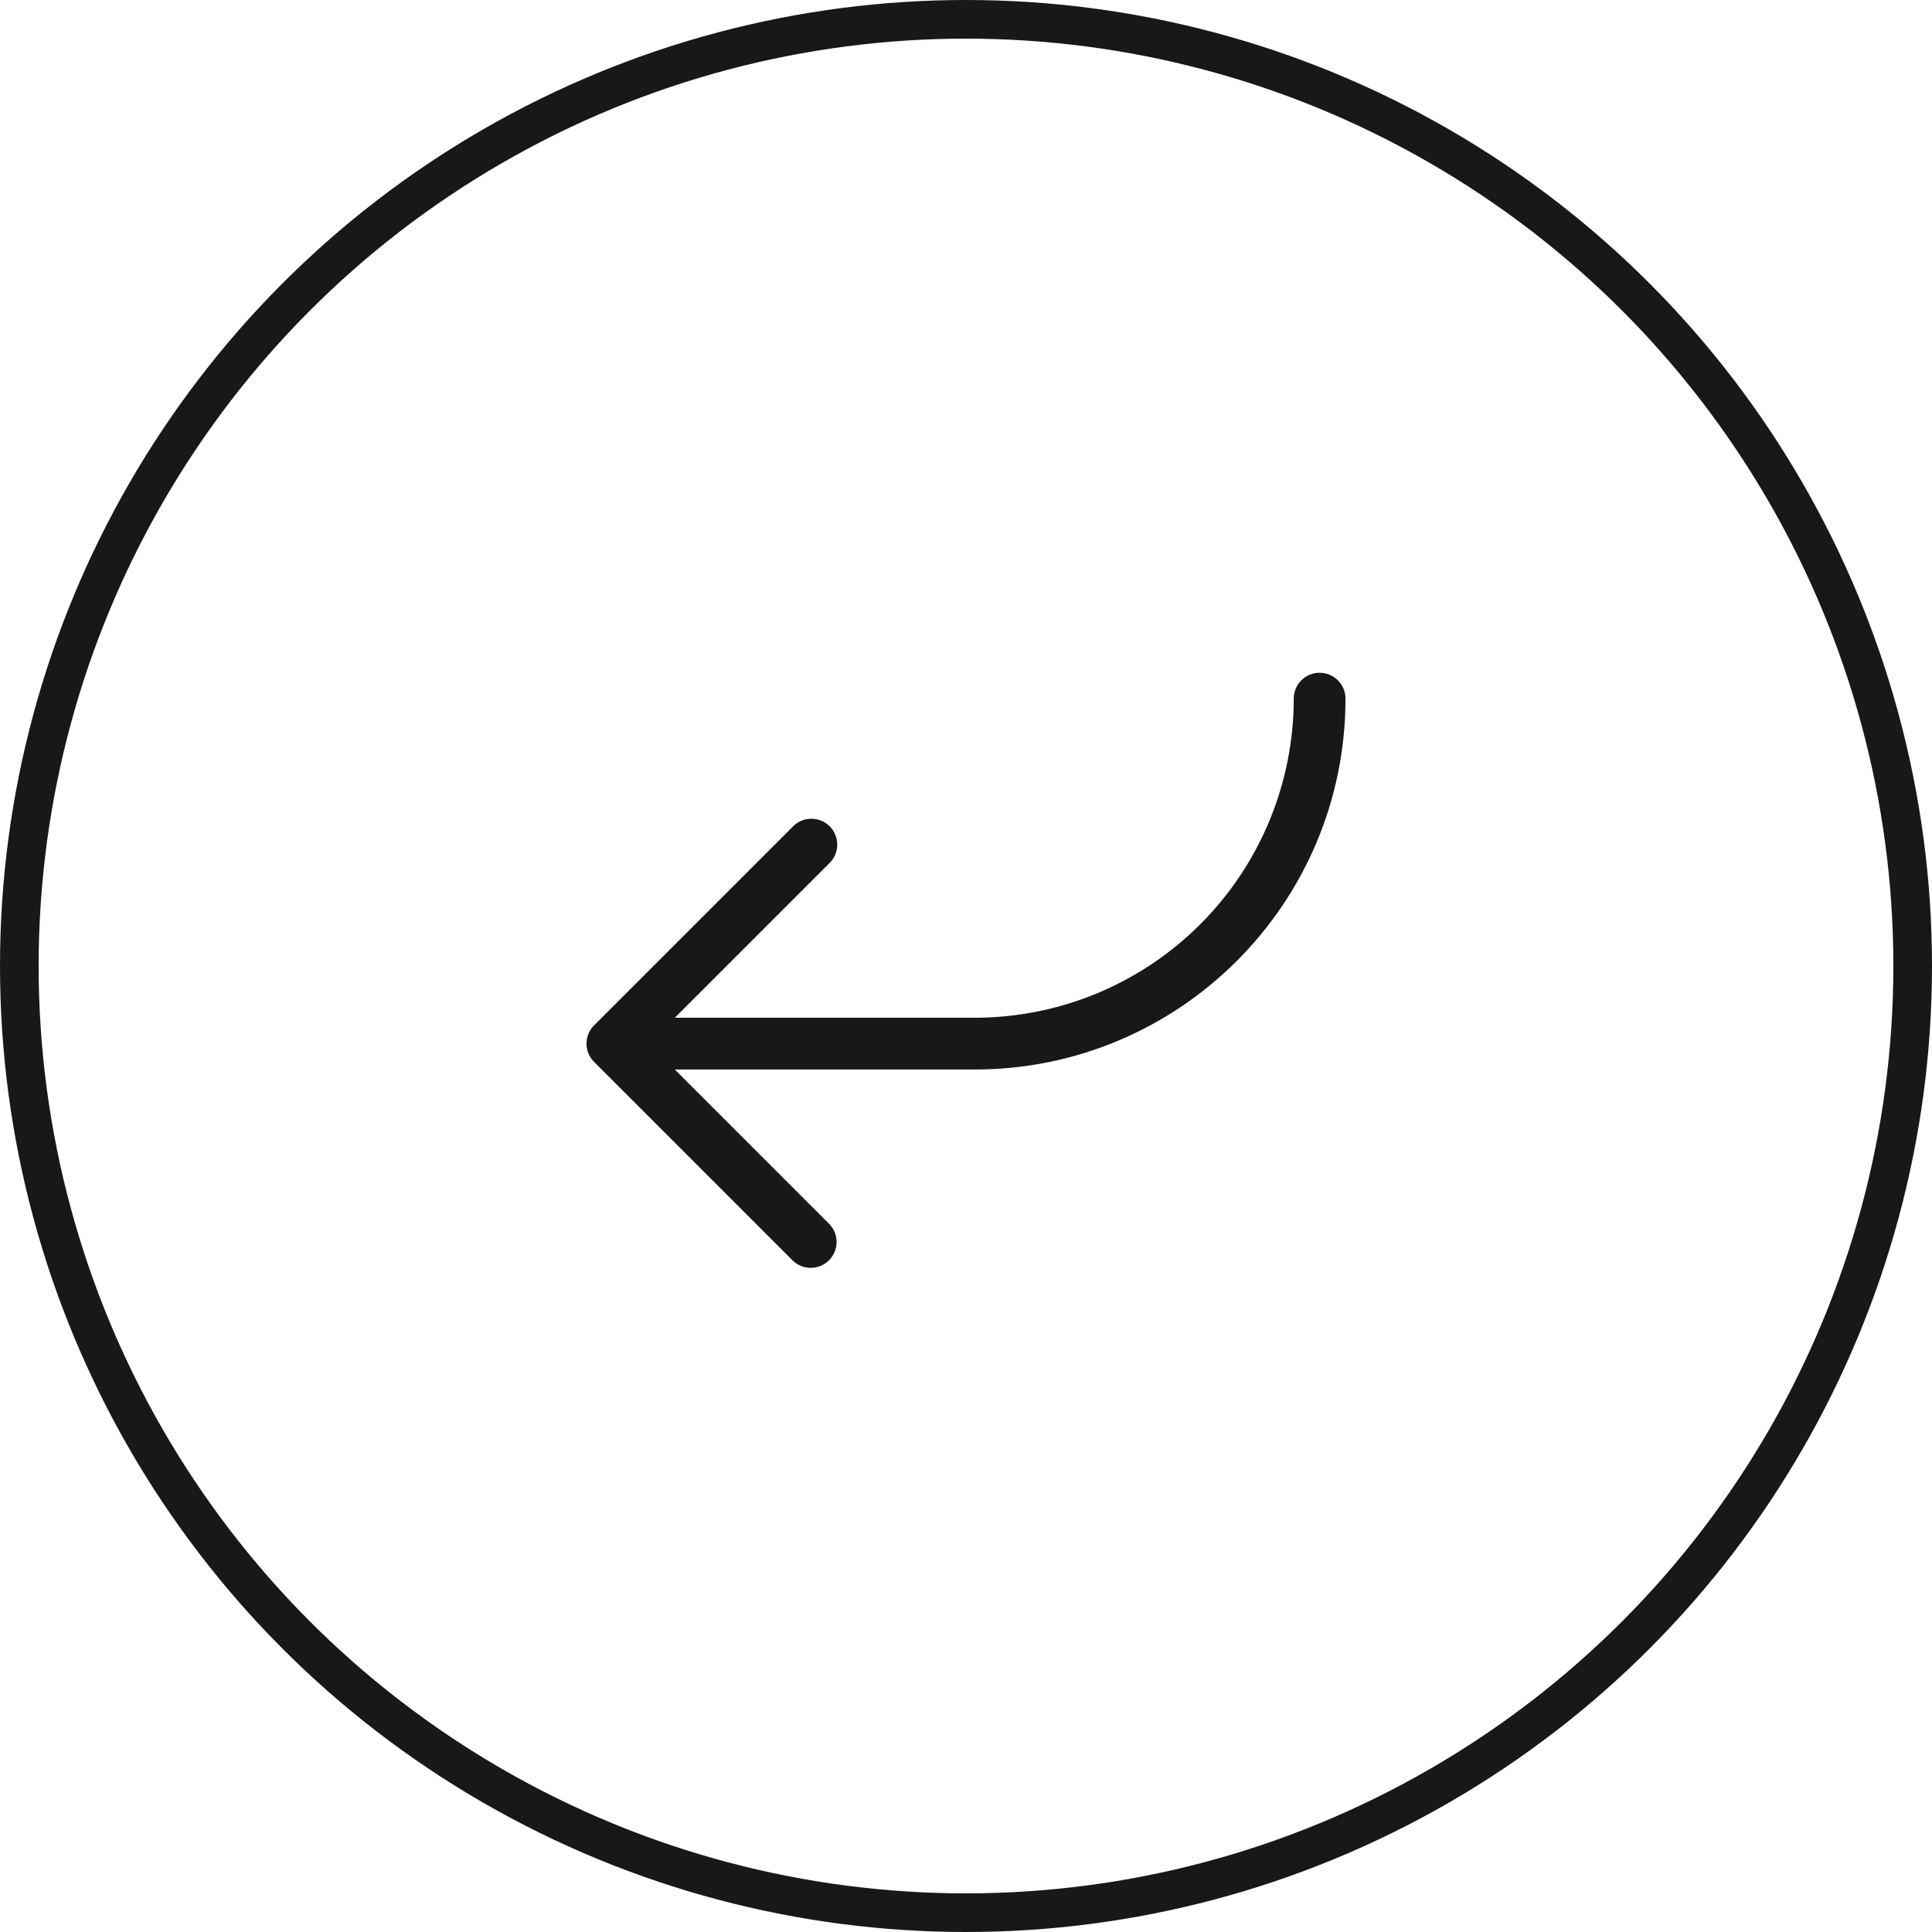
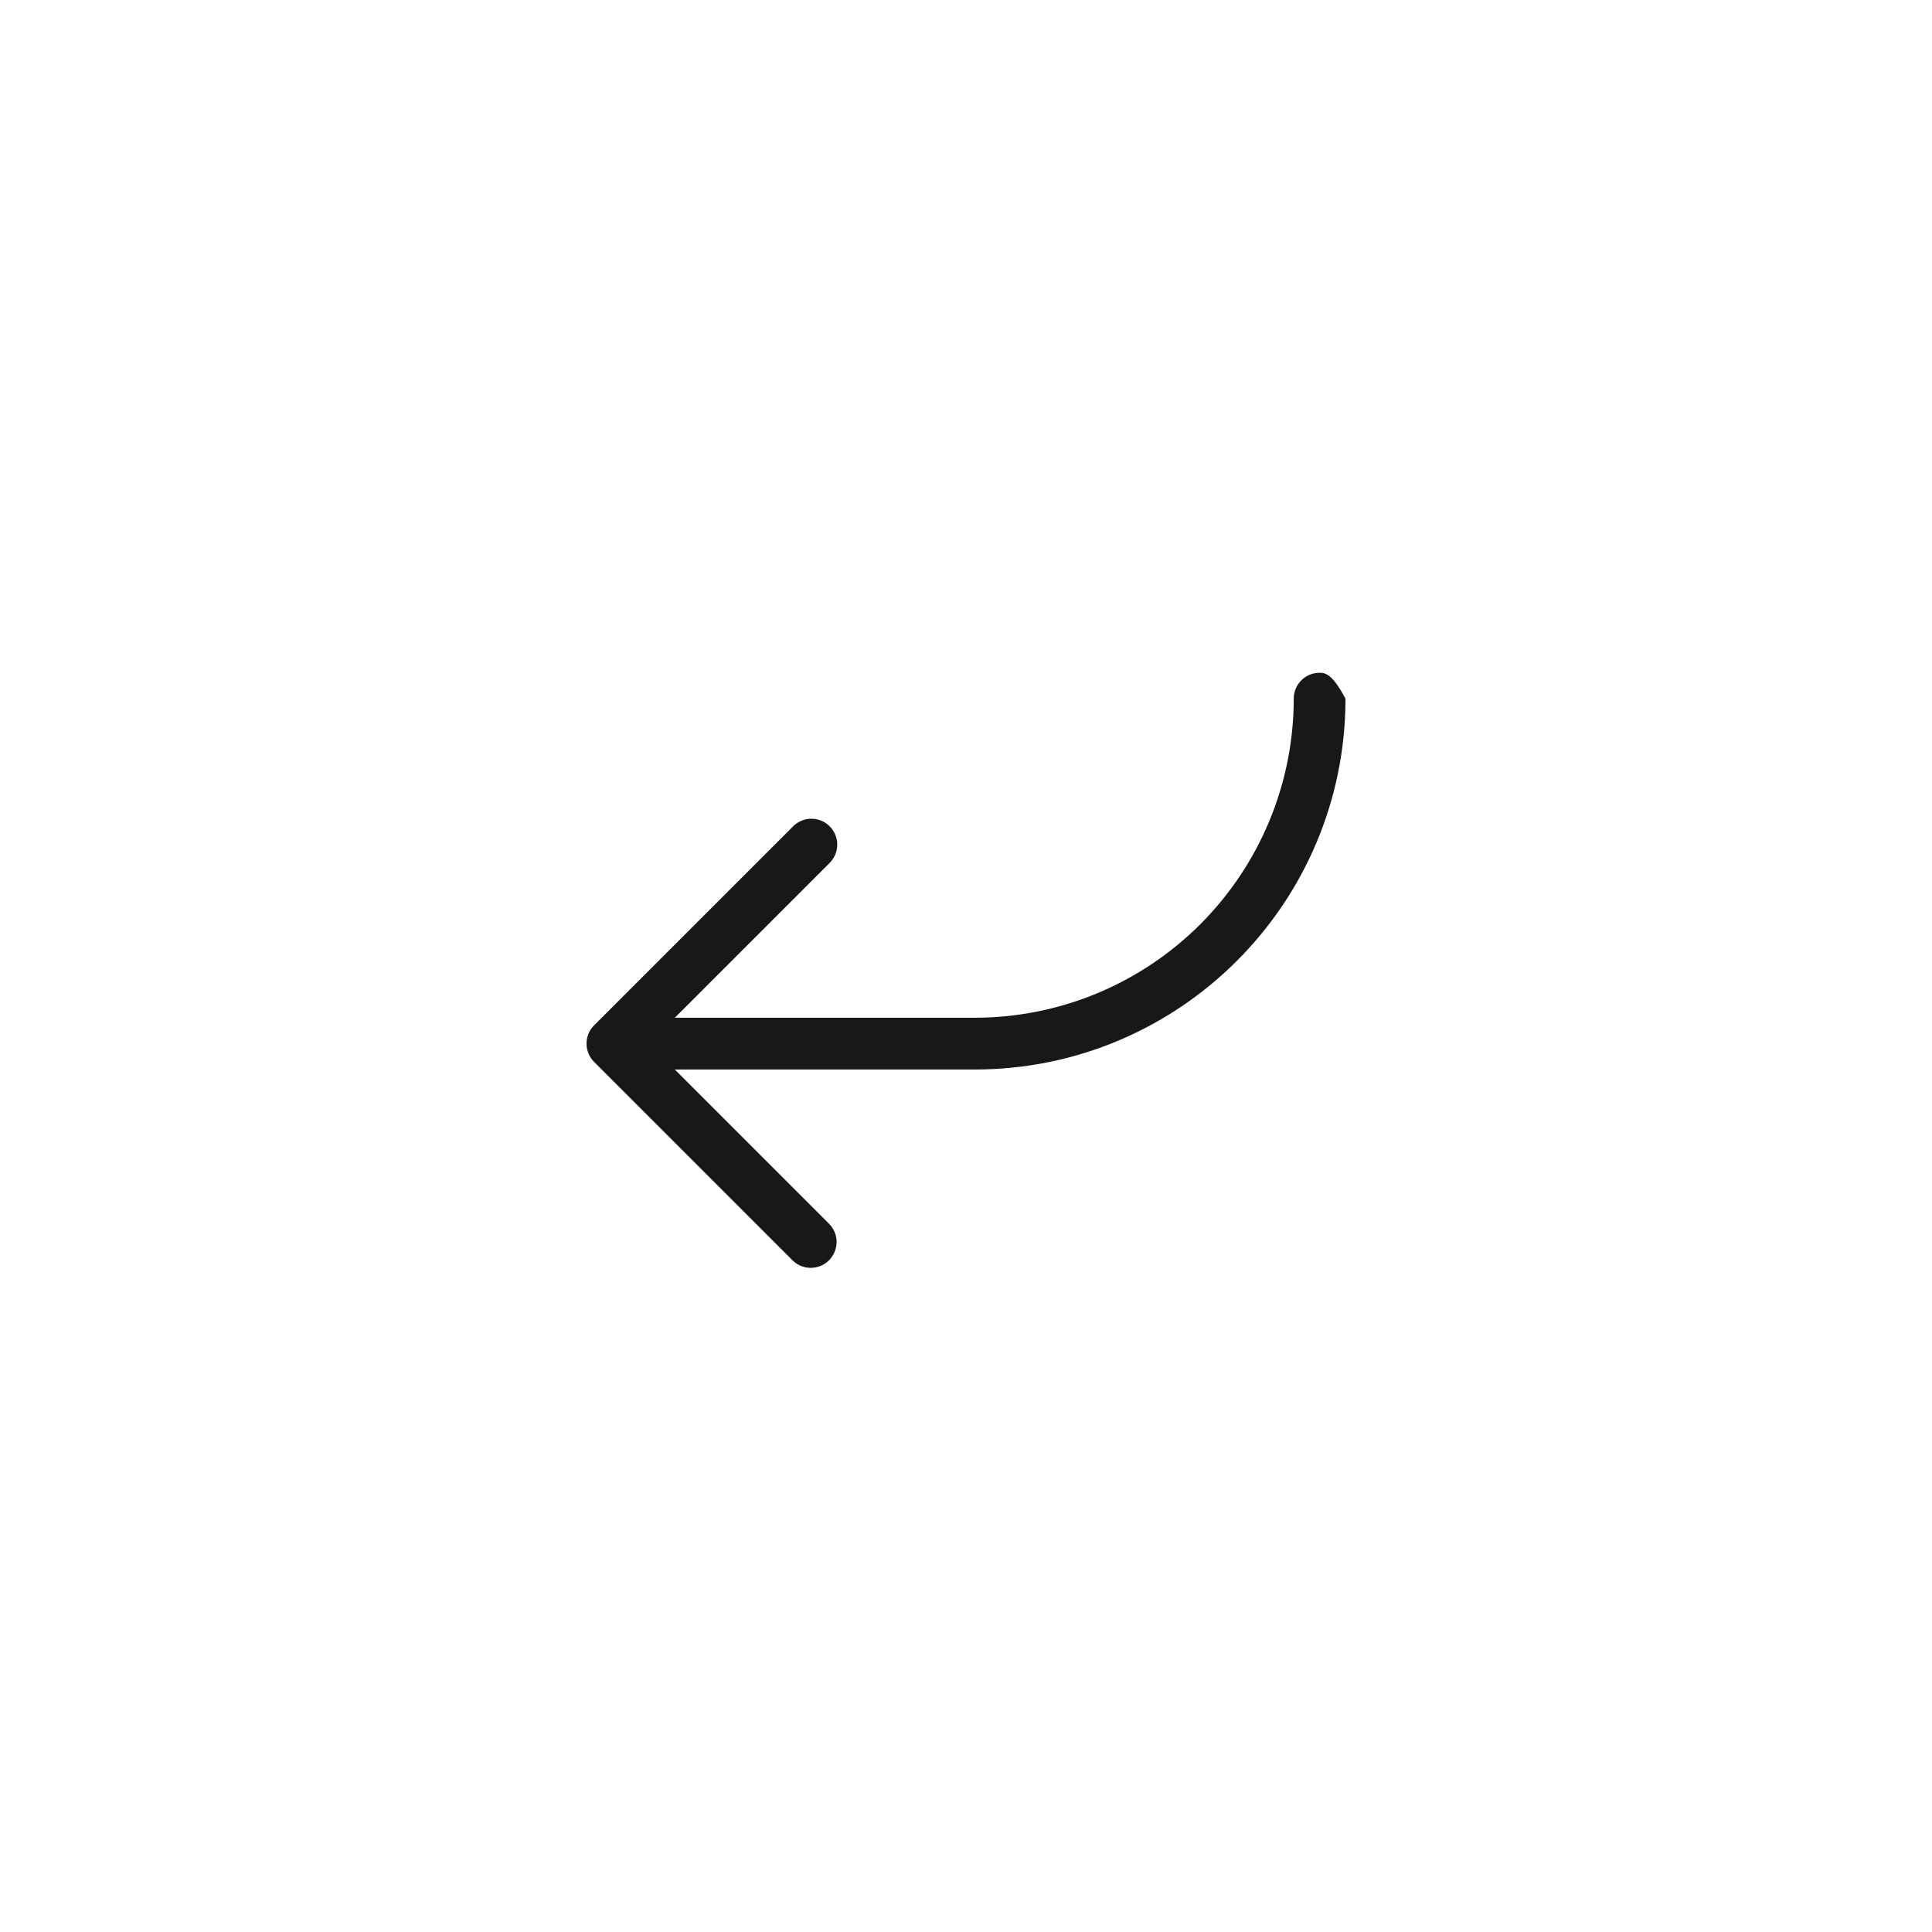
<svg xmlns="http://www.w3.org/2000/svg" width="50" height="50" viewBox="0 0 50 50" fill="none">
-   <circle cx="25" cy="25" r="24.5" transform="matrix(-1 0 0 1 50 0)" stroke="#181818" />
-   <path d="M21.455 32.616C21.58 32.49 21.651 32.32 21.651 32.143C21.651 31.965 21.58 31.795 21.455 31.67L17.464 27.679H25.223C30.524 27.679 34.821 23.381 34.821 18.08C34.821 17.903 34.75 17.732 34.625 17.607C34.499 17.481 34.329 17.411 34.151 17.411C33.974 17.411 33.803 17.481 33.678 17.607C33.552 17.732 33.482 17.903 33.482 18.08C33.482 19.165 33.268 20.239 32.853 21.241C32.438 22.243 31.83 23.153 31.063 23.92C30.296 24.687 29.385 25.296 28.383 25.711C27.381 26.126 26.307 26.339 25.223 26.339H17.464L21.455 22.348C21.521 22.287 21.573 22.213 21.61 22.131C21.647 22.049 21.666 21.96 21.668 21.87C21.669 21.78 21.653 21.691 21.619 21.608C21.586 21.524 21.535 21.448 21.472 21.385C21.408 21.321 21.333 21.271 21.249 21.237C21.166 21.204 21.076 21.187 20.987 21.189C20.897 21.19 20.808 21.21 20.726 21.247C20.644 21.283 20.57 21.336 20.509 21.402L15.375 26.536C15.249 26.661 15.179 26.831 15.179 27.009C15.179 27.186 15.249 27.357 15.375 27.482L20.509 32.616C20.634 32.742 20.804 32.812 20.982 32.812C21.159 32.812 21.329 32.742 21.455 32.616Z" fill="#181818" />
+   <path d="M21.455 32.616C21.58 32.49 21.651 32.32 21.651 32.143C21.651 31.965 21.58 31.795 21.455 31.67L17.464 27.679H25.223C30.524 27.679 34.821 23.381 34.821 18.08C34.499 17.481 34.329 17.411 34.151 17.411C33.974 17.411 33.803 17.481 33.678 17.607C33.552 17.732 33.482 17.903 33.482 18.08C33.482 19.165 33.268 20.239 32.853 21.241C32.438 22.243 31.83 23.153 31.063 23.92C30.296 24.687 29.385 25.296 28.383 25.711C27.381 26.126 26.307 26.339 25.223 26.339H17.464L21.455 22.348C21.521 22.287 21.573 22.213 21.61 22.131C21.647 22.049 21.666 21.96 21.668 21.87C21.669 21.78 21.653 21.691 21.619 21.608C21.586 21.524 21.535 21.448 21.472 21.385C21.408 21.321 21.333 21.271 21.249 21.237C21.166 21.204 21.076 21.187 20.987 21.189C20.897 21.19 20.808 21.21 20.726 21.247C20.644 21.283 20.57 21.336 20.509 21.402L15.375 26.536C15.249 26.661 15.179 26.831 15.179 27.009C15.179 27.186 15.249 27.357 15.375 27.482L20.509 32.616C20.634 32.742 20.804 32.812 20.982 32.812C21.159 32.812 21.329 32.742 21.455 32.616Z" fill="#181818" />
</svg>